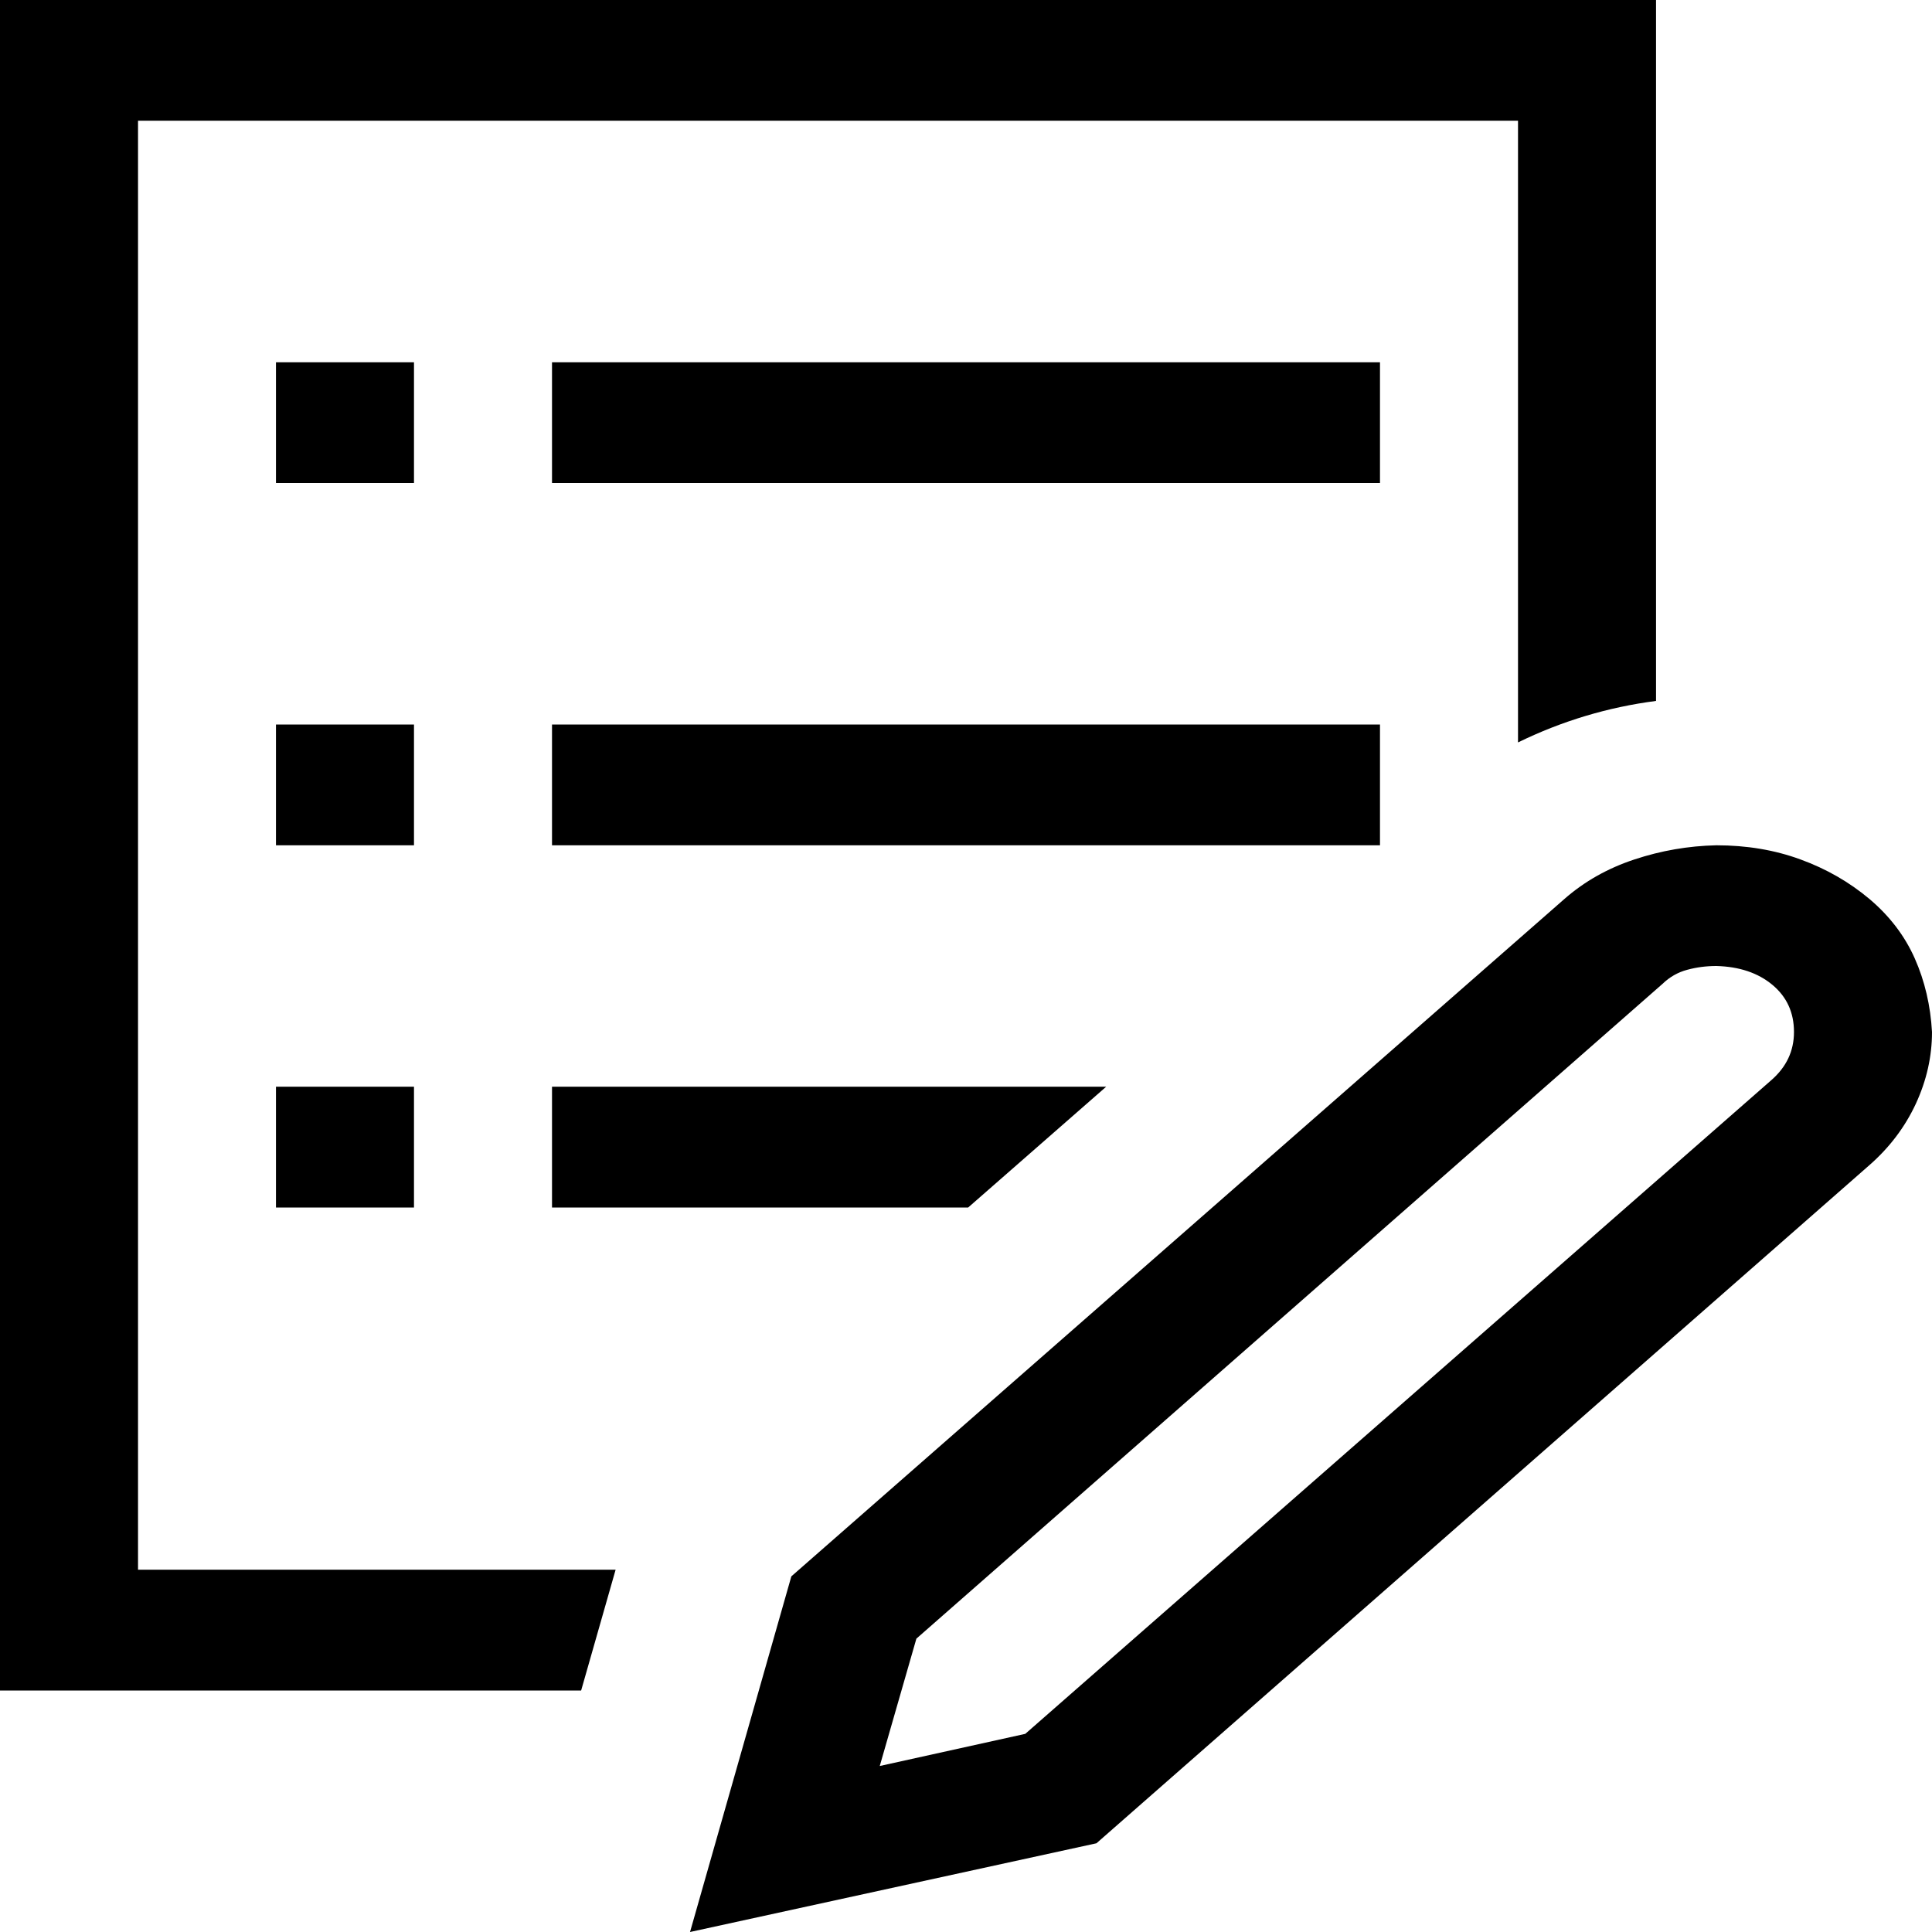
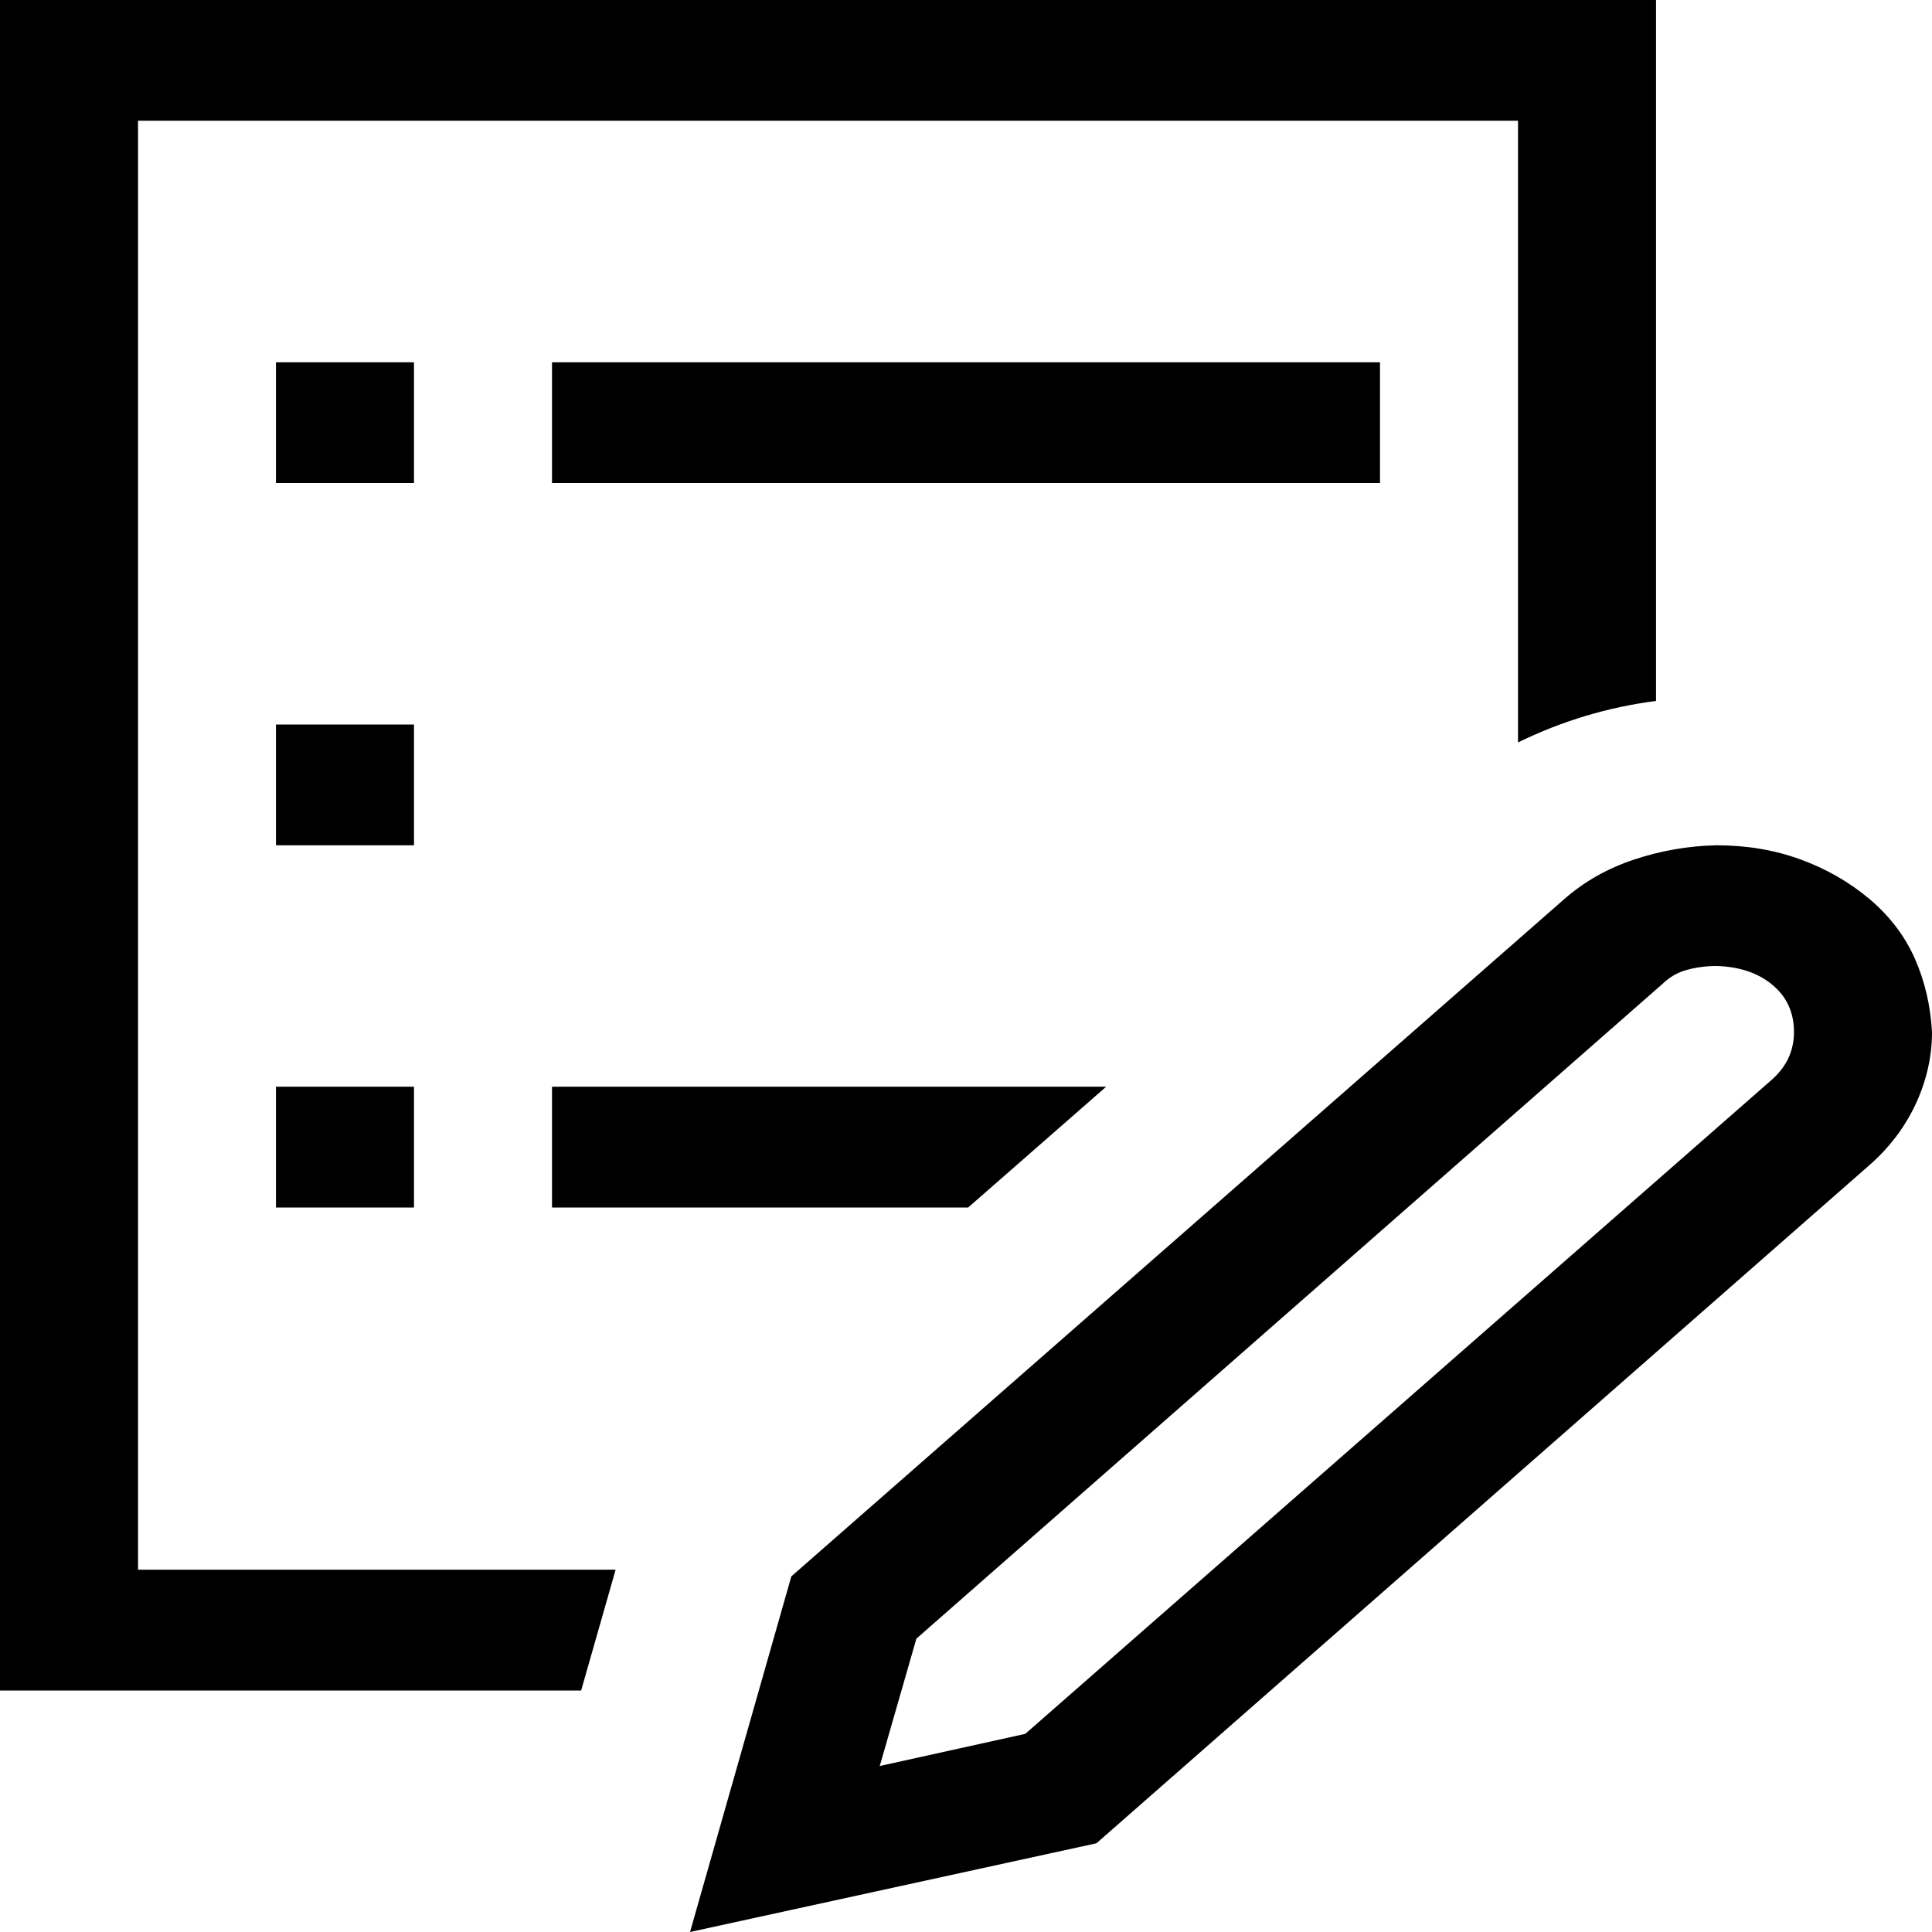
<svg xmlns="http://www.w3.org/2000/svg" width="25" height="25" viewBox="0 0 25 25" fill="none">
-   <path d="M22.21 10.938C22.6 10.938 22.963 10.998 23.298 11.121C23.633 11.243 23.93 11.414 24.191 11.633C24.451 11.853 24.647 12.109 24.777 12.402C24.907 12.695 24.981 13.013 25 13.354C25 13.672 24.93 13.981 24.791 14.282C24.651 14.583 24.451 14.848 24.191 15.076L14.188 23.852L8.929 25L10.24 20.398L20.243 11.633C20.503 11.405 20.805 11.235 21.15 11.121C21.494 11.007 21.847 10.946 22.21 10.938ZM22.921 13.977C23.117 13.806 23.214 13.599 23.214 13.354C23.214 13.102 23.121 12.899 22.935 12.744C22.749 12.589 22.507 12.508 22.21 12.5C22.08 12.5 21.954 12.516 21.833 12.549C21.712 12.581 21.605 12.642 21.512 12.732L11.858 21.204L11.384 22.852L13.267 22.436L22.921 13.977ZM5.357 10.938H3.571V9.375H5.357V10.938ZM17.857 10.938H7.143V9.375H17.857V10.938ZM3.571 14.062H5.357V15.625H3.571V14.062ZM5.357 6.25H3.571V4.688H5.357V6.25ZM17.857 6.25H7.143V4.688H17.857V6.25ZM1.786 20.312H7.966L7.52 21.875H0V0H21.429V9.07C20.805 9.151 20.21 9.33 19.643 9.607V1.562H1.786V20.312ZM7.143 14.062H14.314L12.528 15.625H7.143V14.062Z" fill="black" />
+   <path d="M22.21 10.938C22.6 10.938 22.963 10.998 23.298 11.121C23.633 11.243 23.93 11.414 24.191 11.633C24.451 11.853 24.647 12.109 24.777 12.402C24.907 12.695 24.981 13.013 25 13.354C25 13.672 24.93 13.981 24.791 14.282C24.651 14.583 24.451 14.848 24.191 15.076L14.188 23.852L8.929 25L10.24 20.398L20.243 11.633C20.503 11.405 20.805 11.235 21.15 11.121C21.494 11.007 21.847 10.946 22.21 10.938ZM22.921 13.977C23.117 13.806 23.214 13.599 23.214 13.354C23.214 13.102 23.121 12.899 22.935 12.744C22.749 12.589 22.507 12.508 22.21 12.5C22.08 12.5 21.954 12.516 21.833 12.549C21.712 12.581 21.605 12.642 21.512 12.732L11.858 21.204L11.384 22.852L13.267 22.436L22.921 13.977ZM5.357 10.938H3.571V9.375H5.357V10.938ZM17.857 10.938H7.143H17.857V10.938ZM3.571 14.062H5.357V15.625H3.571V14.062ZM5.357 6.25H3.571V4.688H5.357V6.25ZM17.857 6.25H7.143V4.688H17.857V6.25ZM1.786 20.312H7.966L7.52 21.875H0V0H21.429V9.07C20.805 9.151 20.21 9.33 19.643 9.607V1.562H1.786V20.312ZM7.143 14.062H14.314L12.528 15.625H7.143V14.062Z" fill="black" />
</svg>